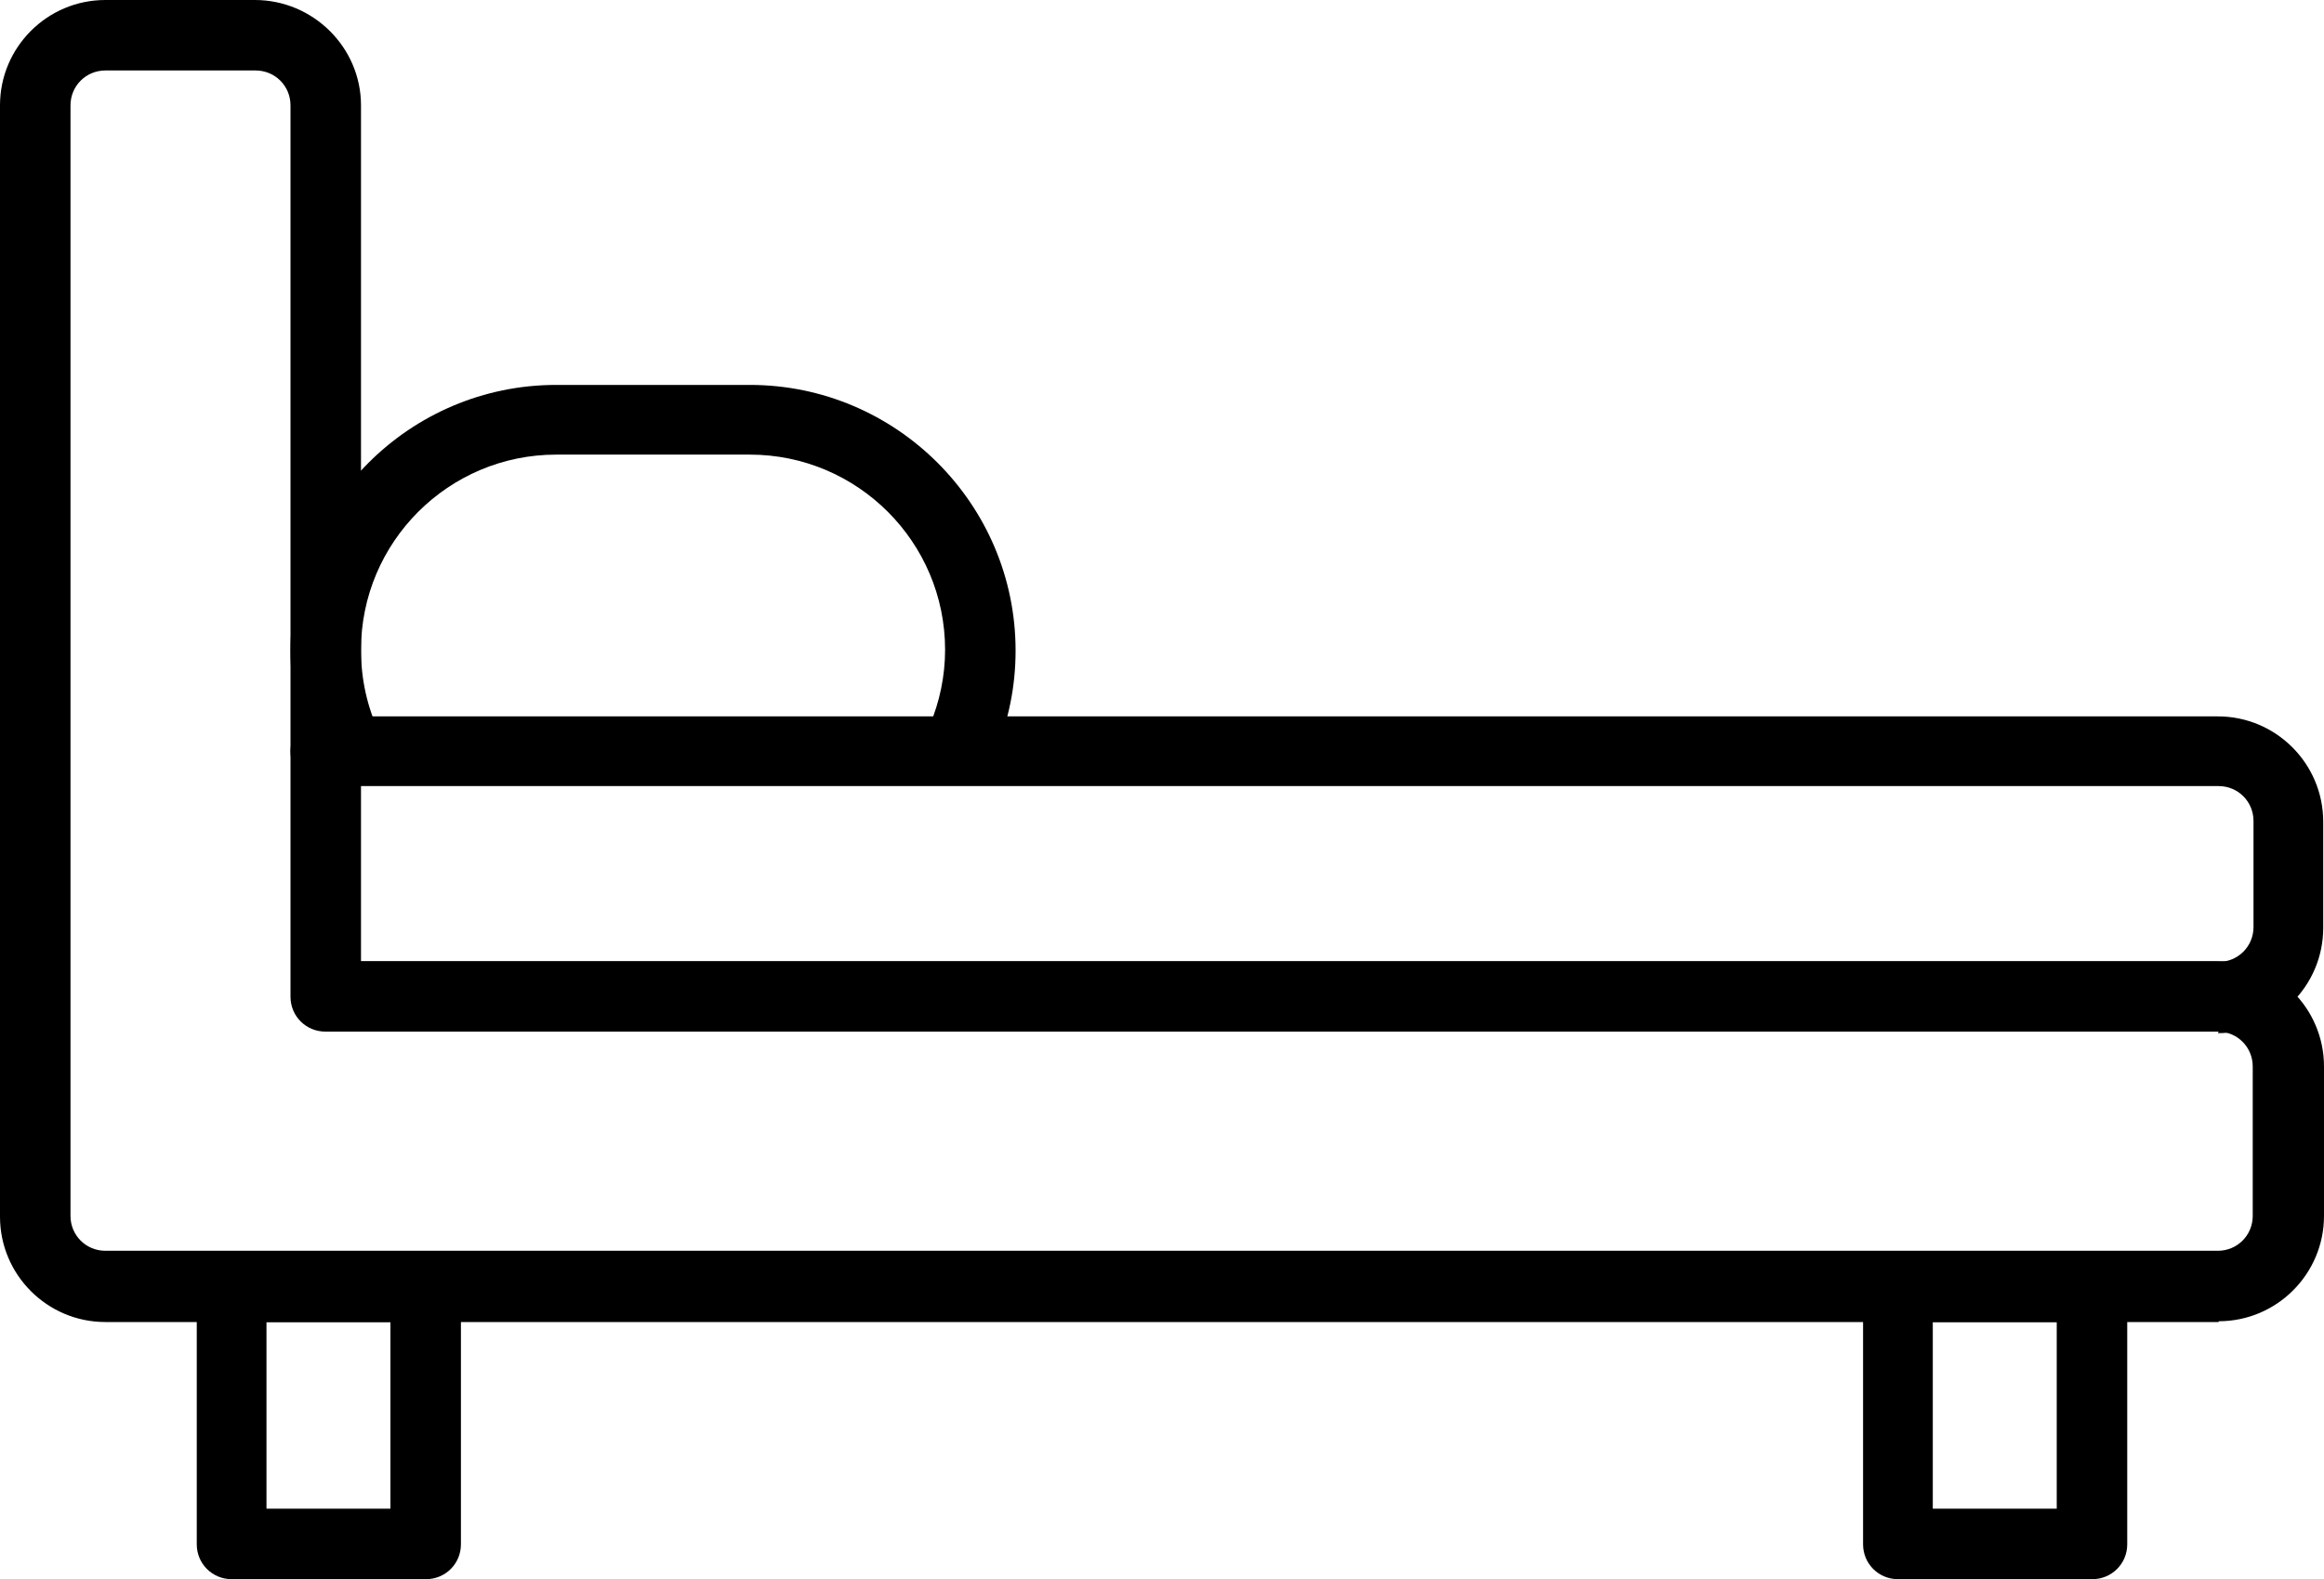
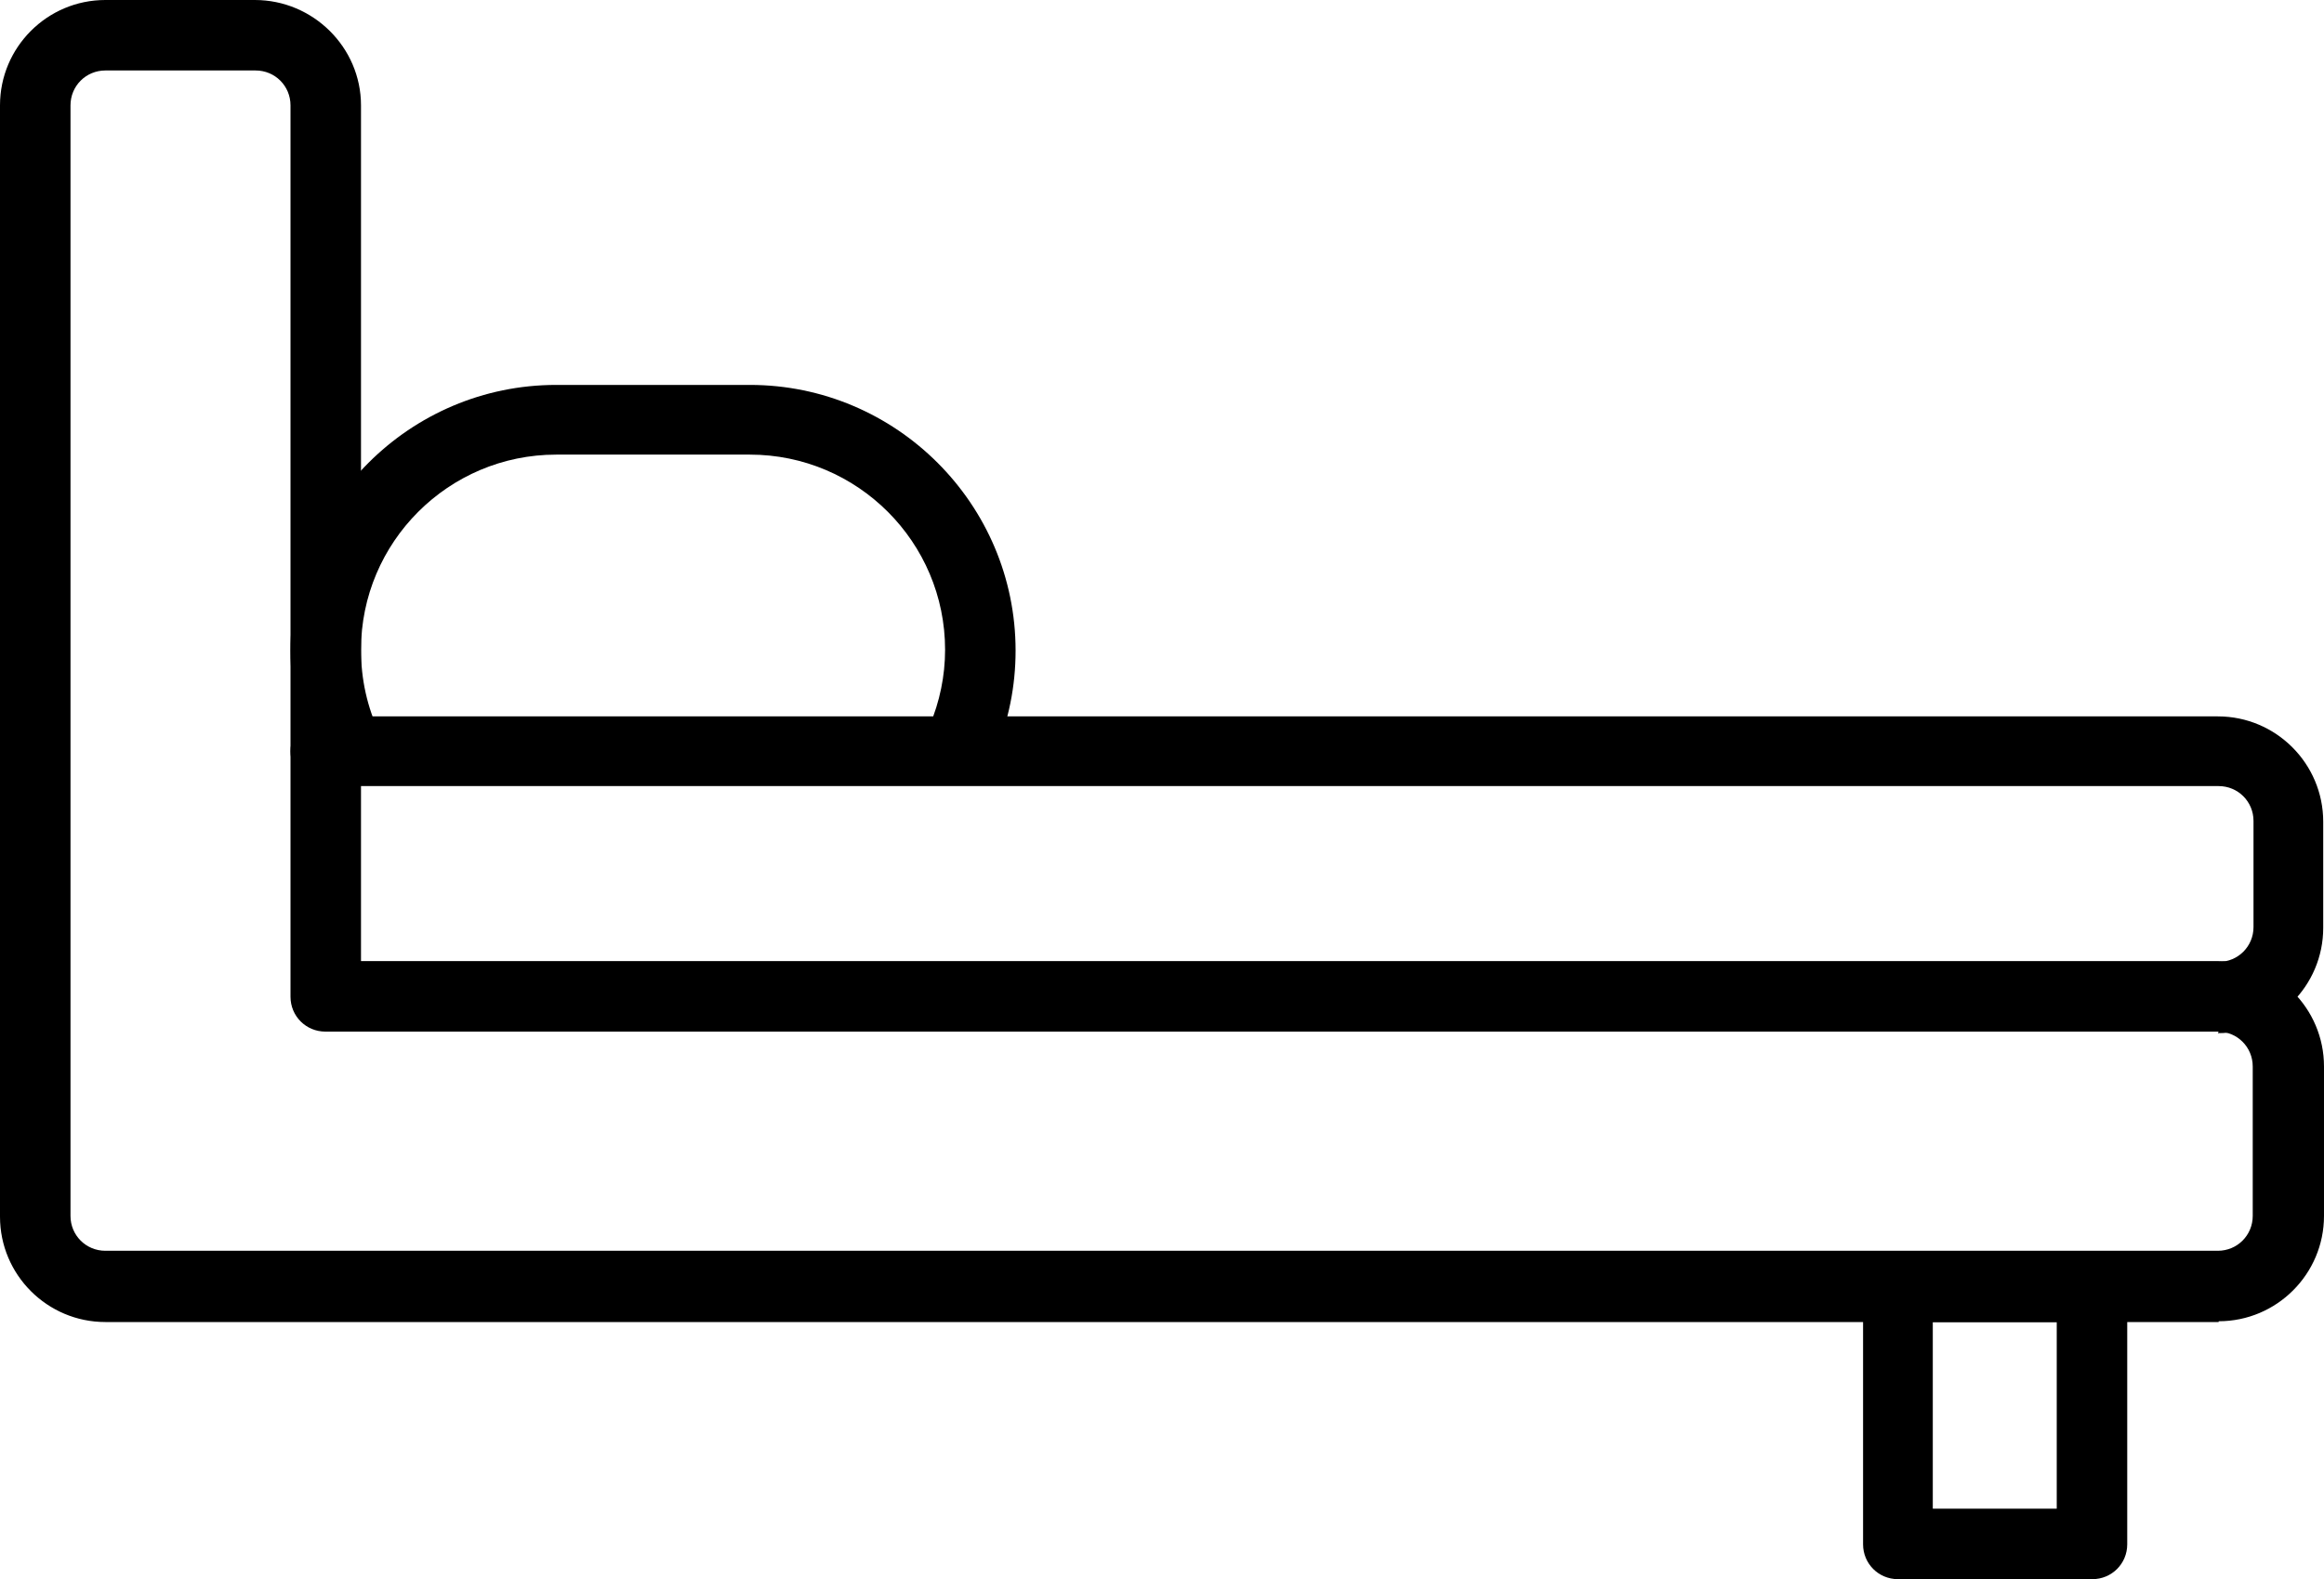
<svg xmlns="http://www.w3.org/2000/svg" id="_ÎÓÈ_1" viewBox="0 0 30 20.39">
  <path d="m28.64,17.07H1.36c-.75,0-1.36-.61-1.36-1.36V1.36C0,.61.61,0,1.36,0h1.93C4.04,0,4.66.61,4.66,1.36v11.05h23.98c.75,0,1.36.61,1.36,1.36v1.93c0,.75-.61,1.36-1.36,1.36ZM1.36.91c-.25,0-.45.2-.45.45v14.34c0,.25.2.45.45.45h27.27c.25,0,.45-.2.45-.45v-1.93c0-.25-.2-.45-.45-.45H4.2c-.25,0-.45-.2-.45-.45V1.36c0-.25-.2-.45-.45-.45h-1.93Z" />
  <path d="m28.64,13.32c-.25,0-.45-.2-.45-.45s.2-.45.45-.45.45-.2.45-.45v-1.37c0-.25-.2-.45-.45-.45H4.2c-.25,0-.45-.2-.45-.45s.2-.45.45-.45h24.43c.75,0,1.36.61,1.36,1.36v1.37c0,.75-.61,1.36-1.36,1.36Z" />
  <path d="m4.49,10.13c-.17,0-.33-.09-.41-.26-.22-.46-.33-.96-.33-1.47,0-1.89,1.54-3.43,3.43-3.43h2.5c1.89,0,3.43,1.54,3.43,3.43,0,.46-.09.91-.27,1.33-.1.23-.37.34-.6.24-.23-.1-.34-.36-.24-.6.13-.31.2-.64.2-.98,0-1.39-1.13-2.52-2.52-2.52h-2.5c-1.39,0-2.52,1.13-2.52,2.52,0,.38.08.74.24,1.08.11.23.01.5-.21.61-.06.03-.13.04-.2.04Z" />
-   <path d="m5.5,20.39h-2.51c-.25,0-.45-.2-.45-.45v-3.32c0-.25.2-.45.45-.45h2.51c.25,0,.45.2.45.45v3.32c0,.25-.2.45-.45.45Zm-2.06-.91h1.6v-2.41h-1.6v2.41Z" />
  <path d="m27.01,20.39h-2.51c-.25,0-.45-.2-.45-.45v-3.32c0-.25.2-.45.45-.45h2.51c.25,0,.45.2.45.45v3.32c0,.25-.2.45-.45.45Zm-2.06-.91h1.6v-2.41h-1.6v2.41Z" />
</svg>